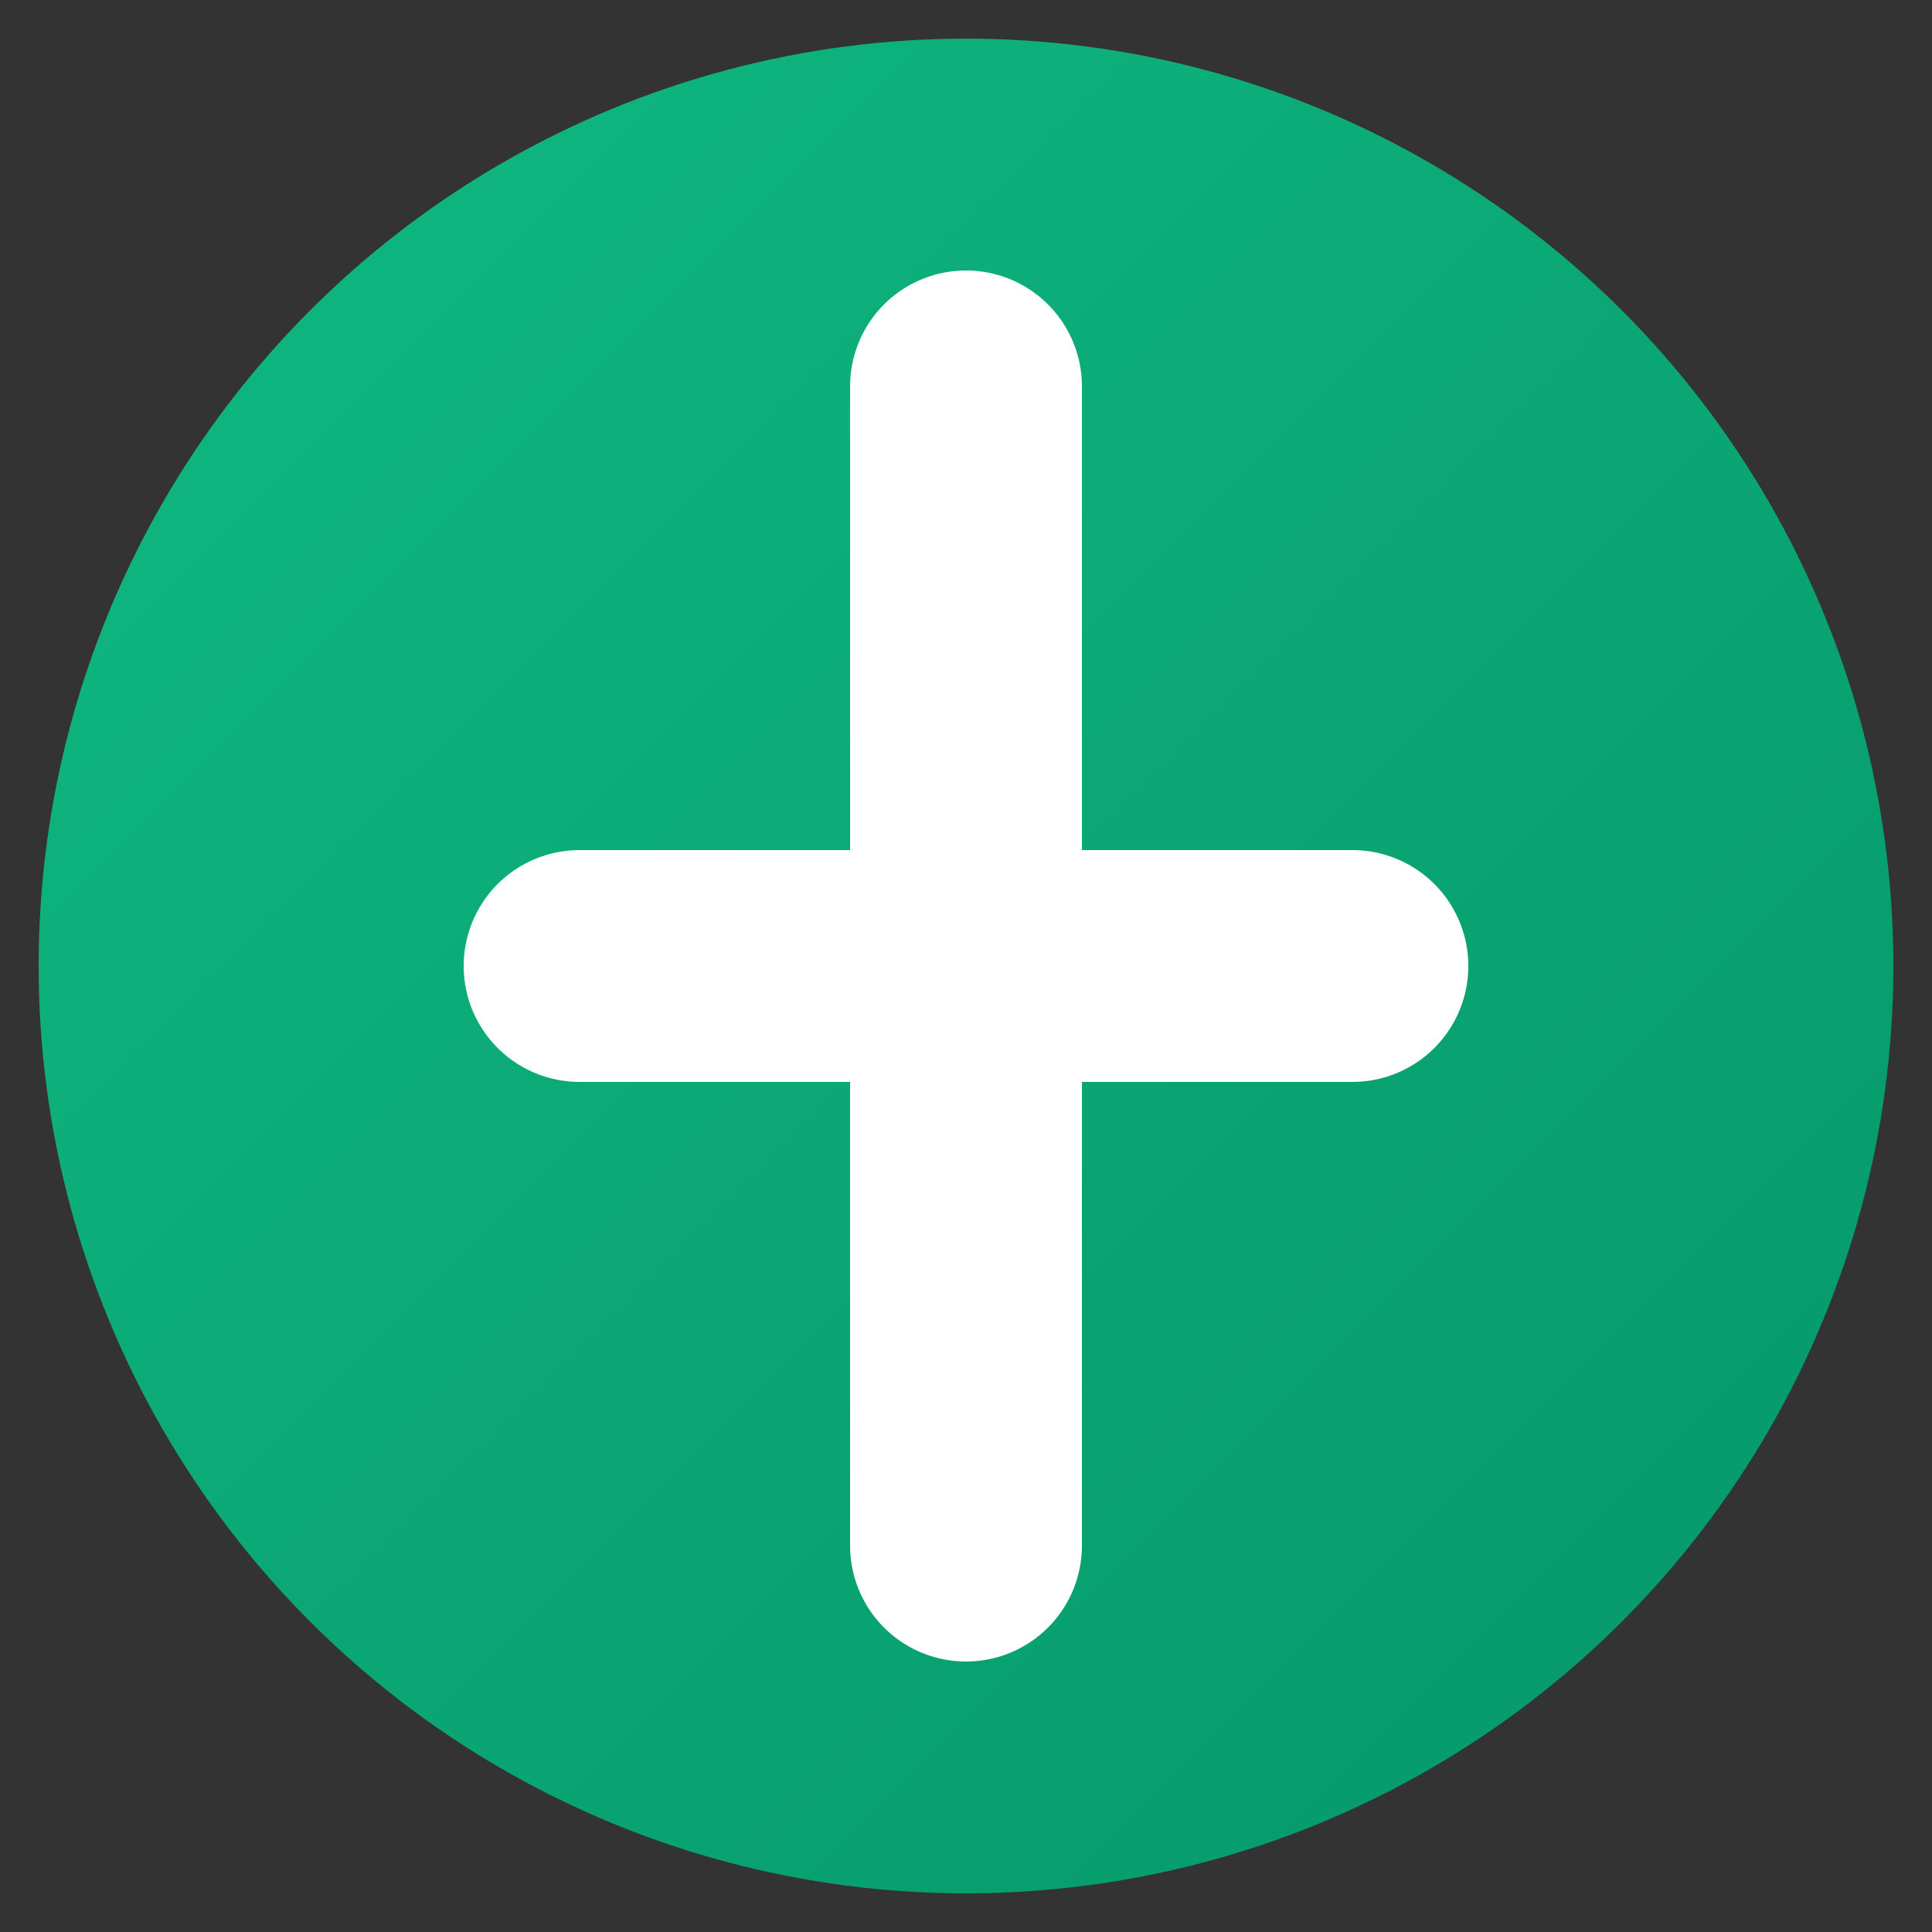
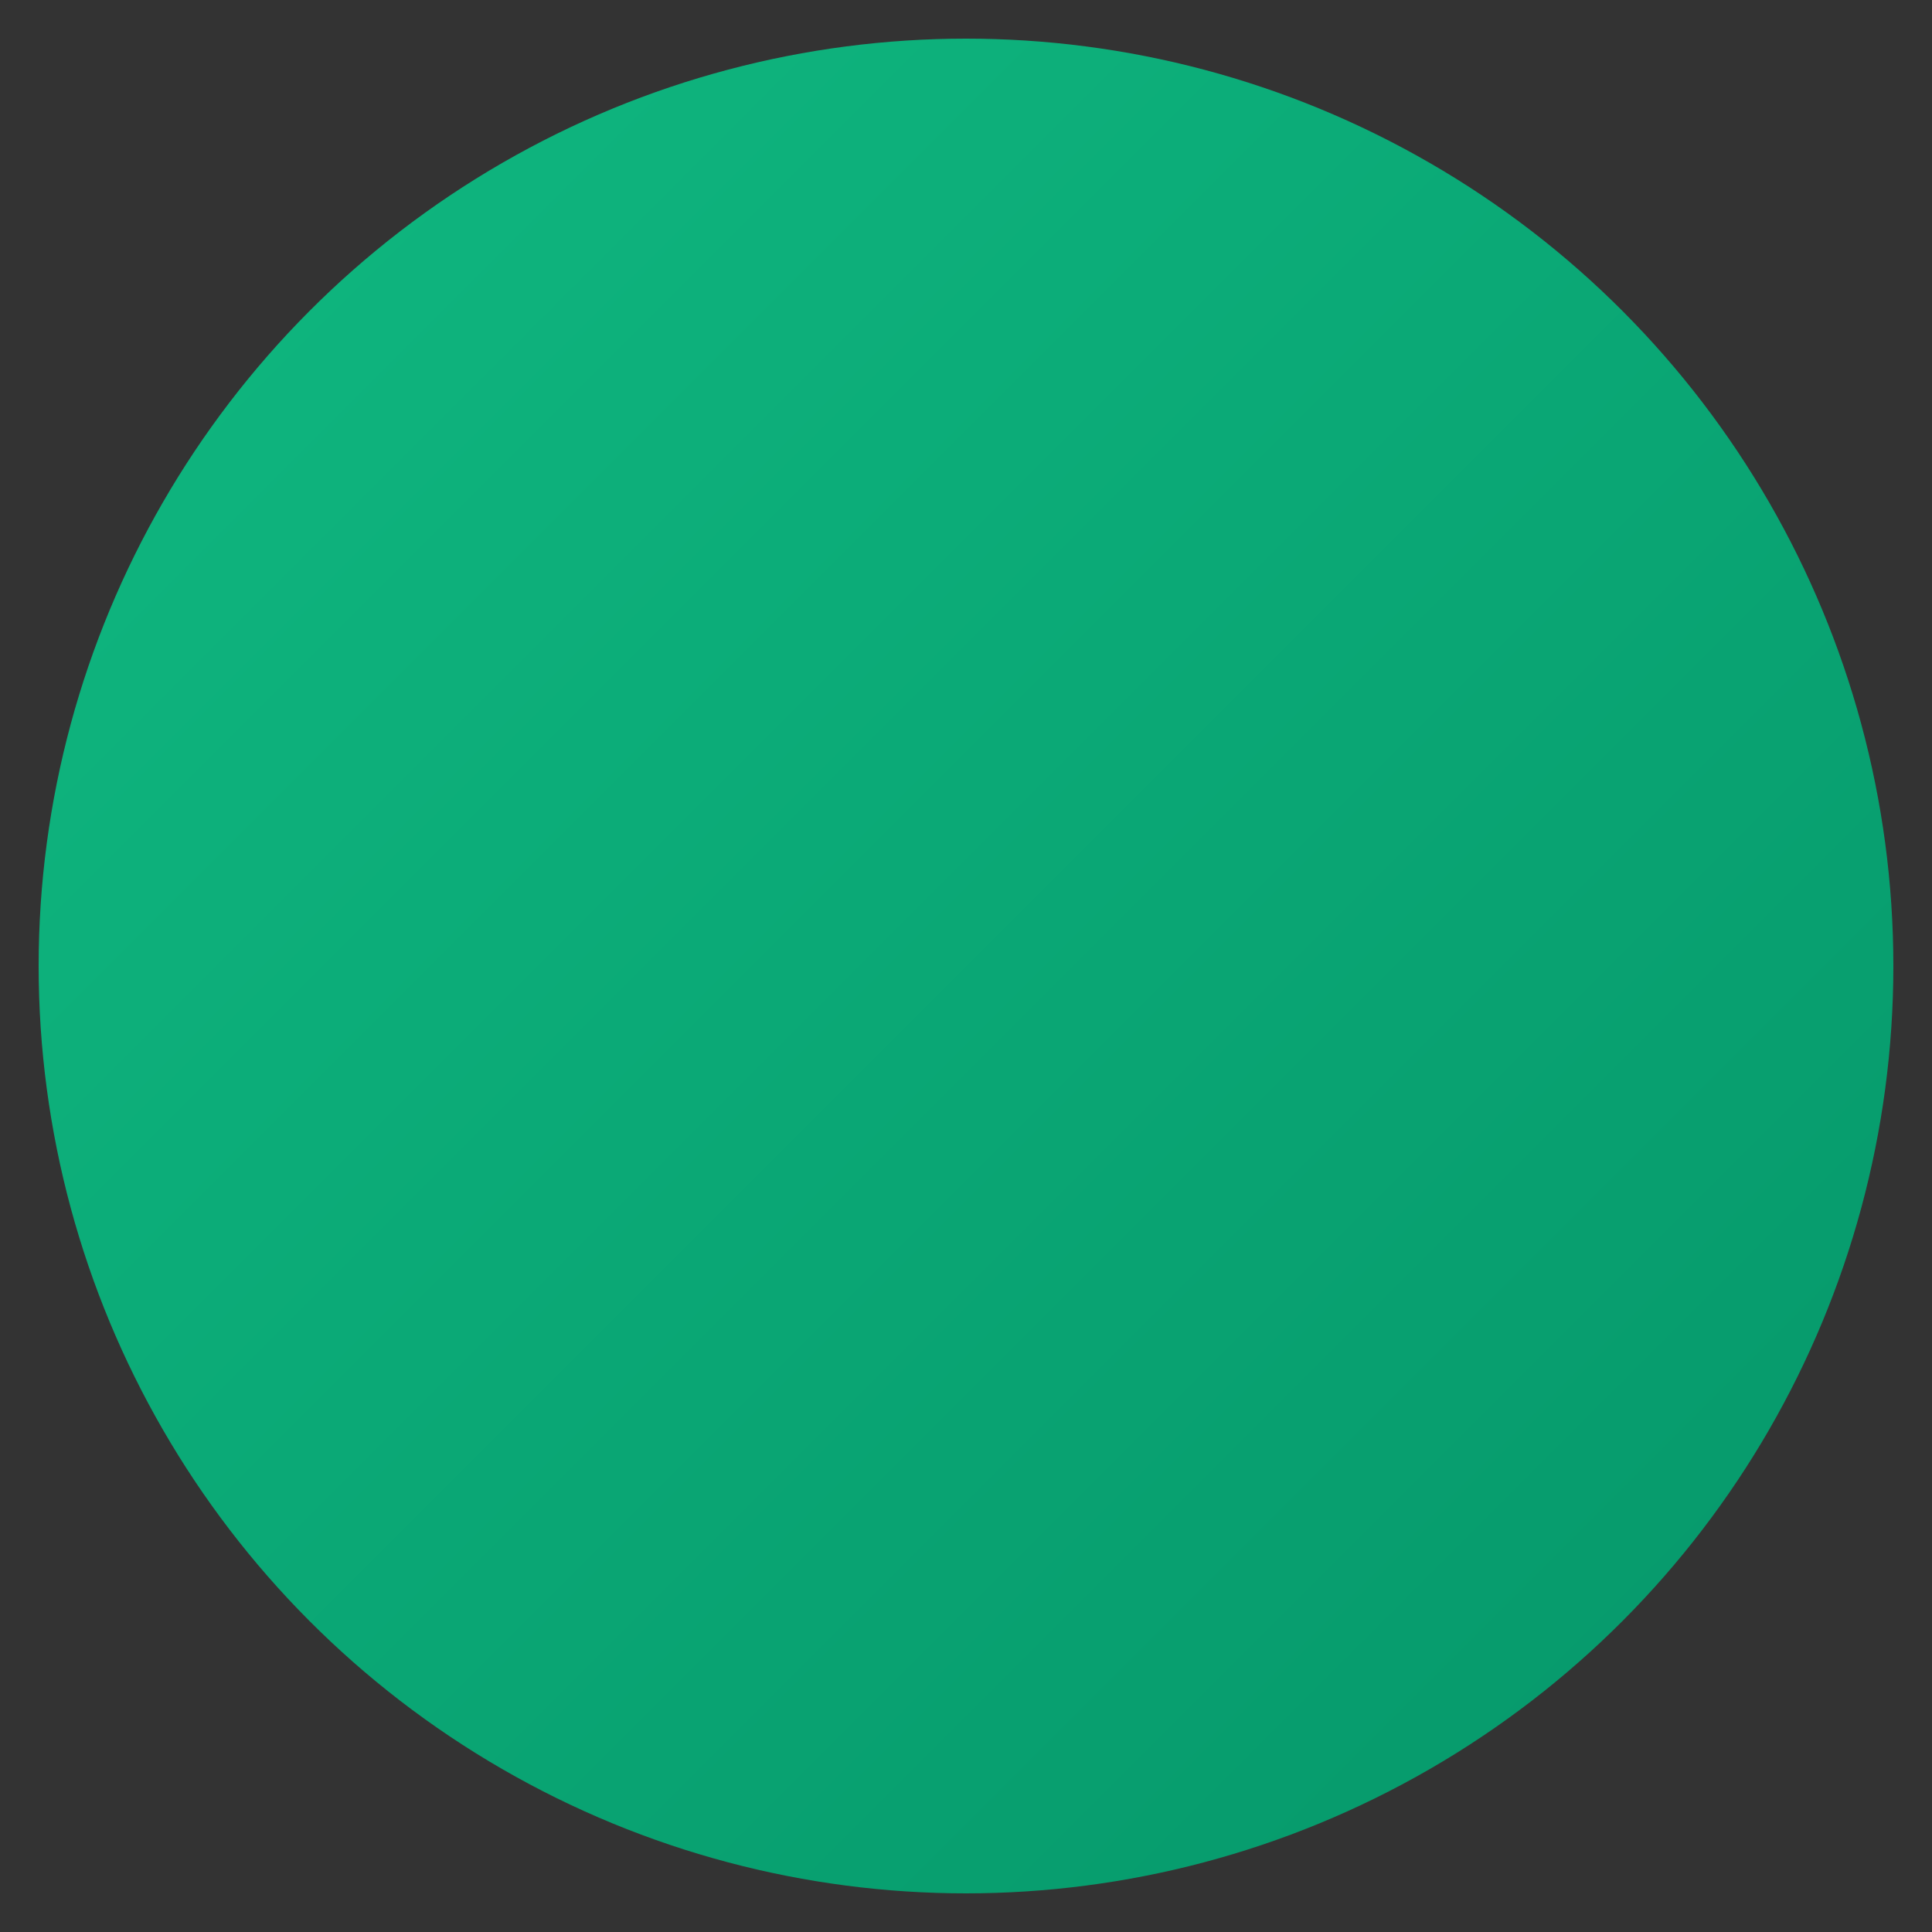
<svg xmlns="http://www.w3.org/2000/svg" viewBox="0 0 100 100">
  <rect x="0" y="0" width="100" height="100" fill="#333333" stroke="none" />
  <defs>
    <linearGradient id="grad" x1="0%" y1="0%" x2="100%" y2="100%">
      <stop offset="0%" style="stop-color:#10b981;stop-opacity:1" />
      <stop offset="100%" style="stop-color:#059669;stop-opacity:1" />
    </linearGradient>
  </defs>
  <circle cx="50" cy="50" r="48" fill="url(#grad)" />
-   <path d="M 50 20 L 50 80 M 30 50 L 70 50" stroke="white" stroke-width="12" stroke-linecap="round" />
-   <circle cx="50" cy="50" r="8" fill="white" />
</svg>